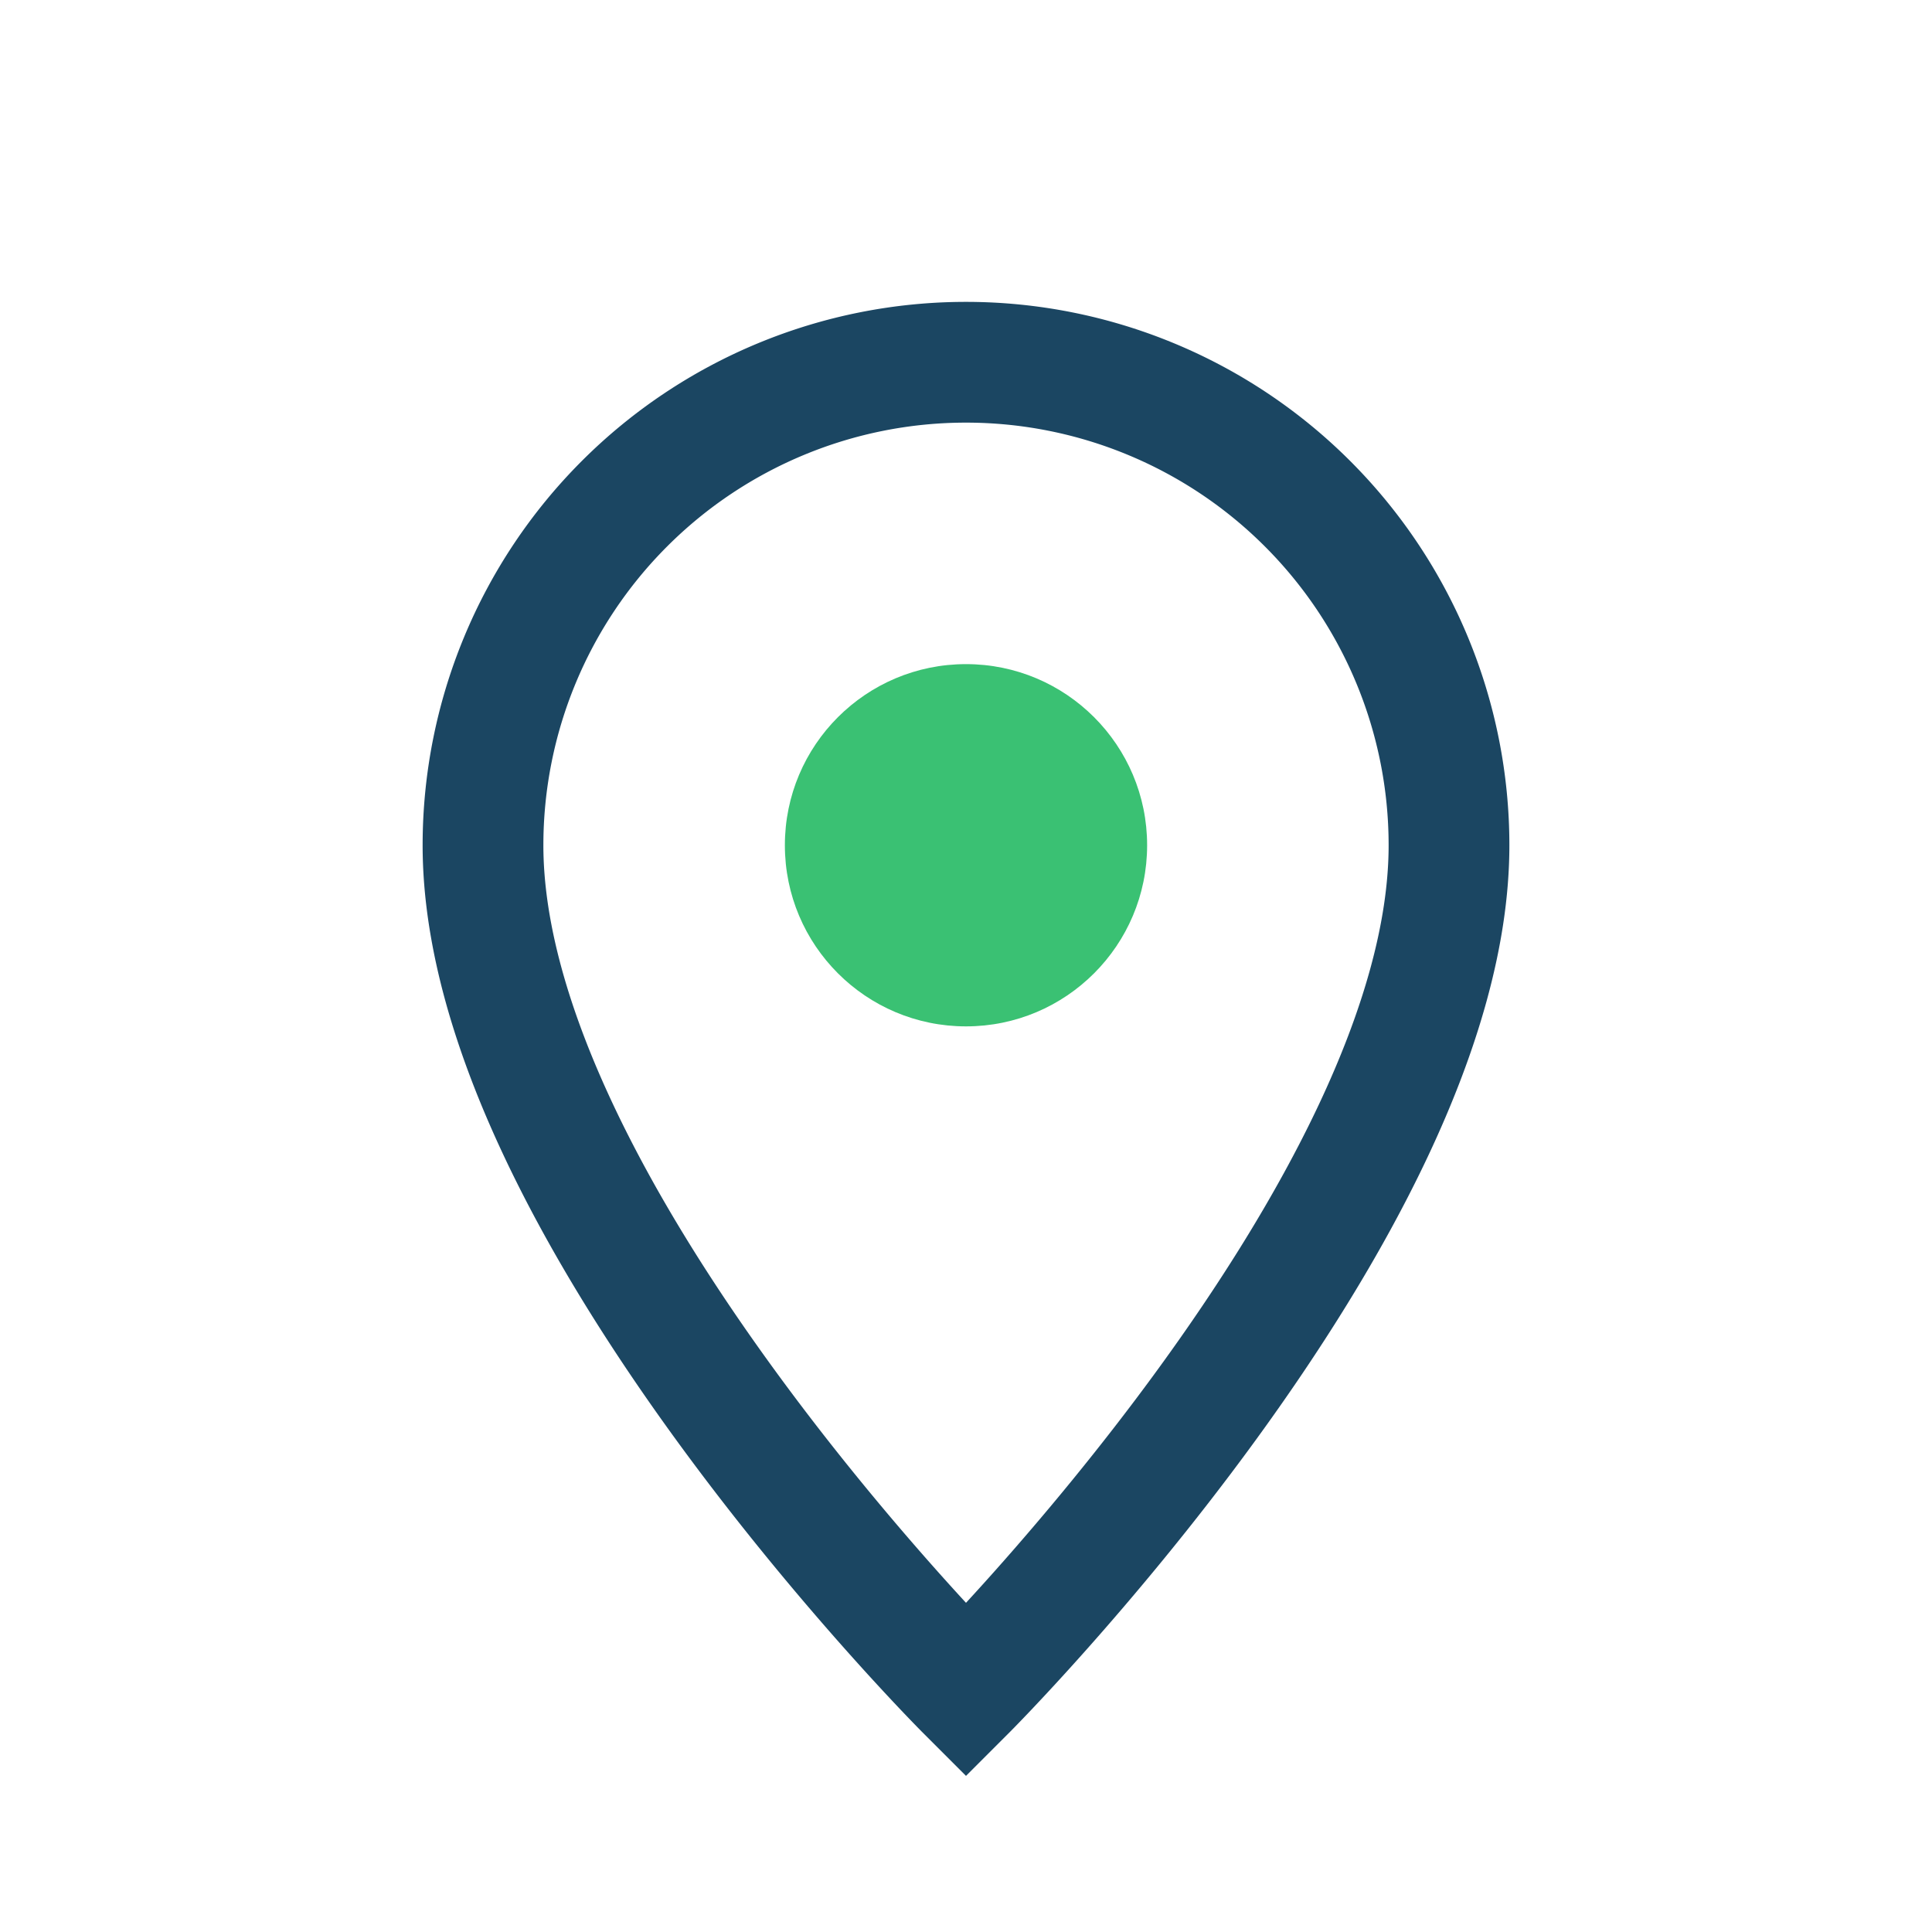
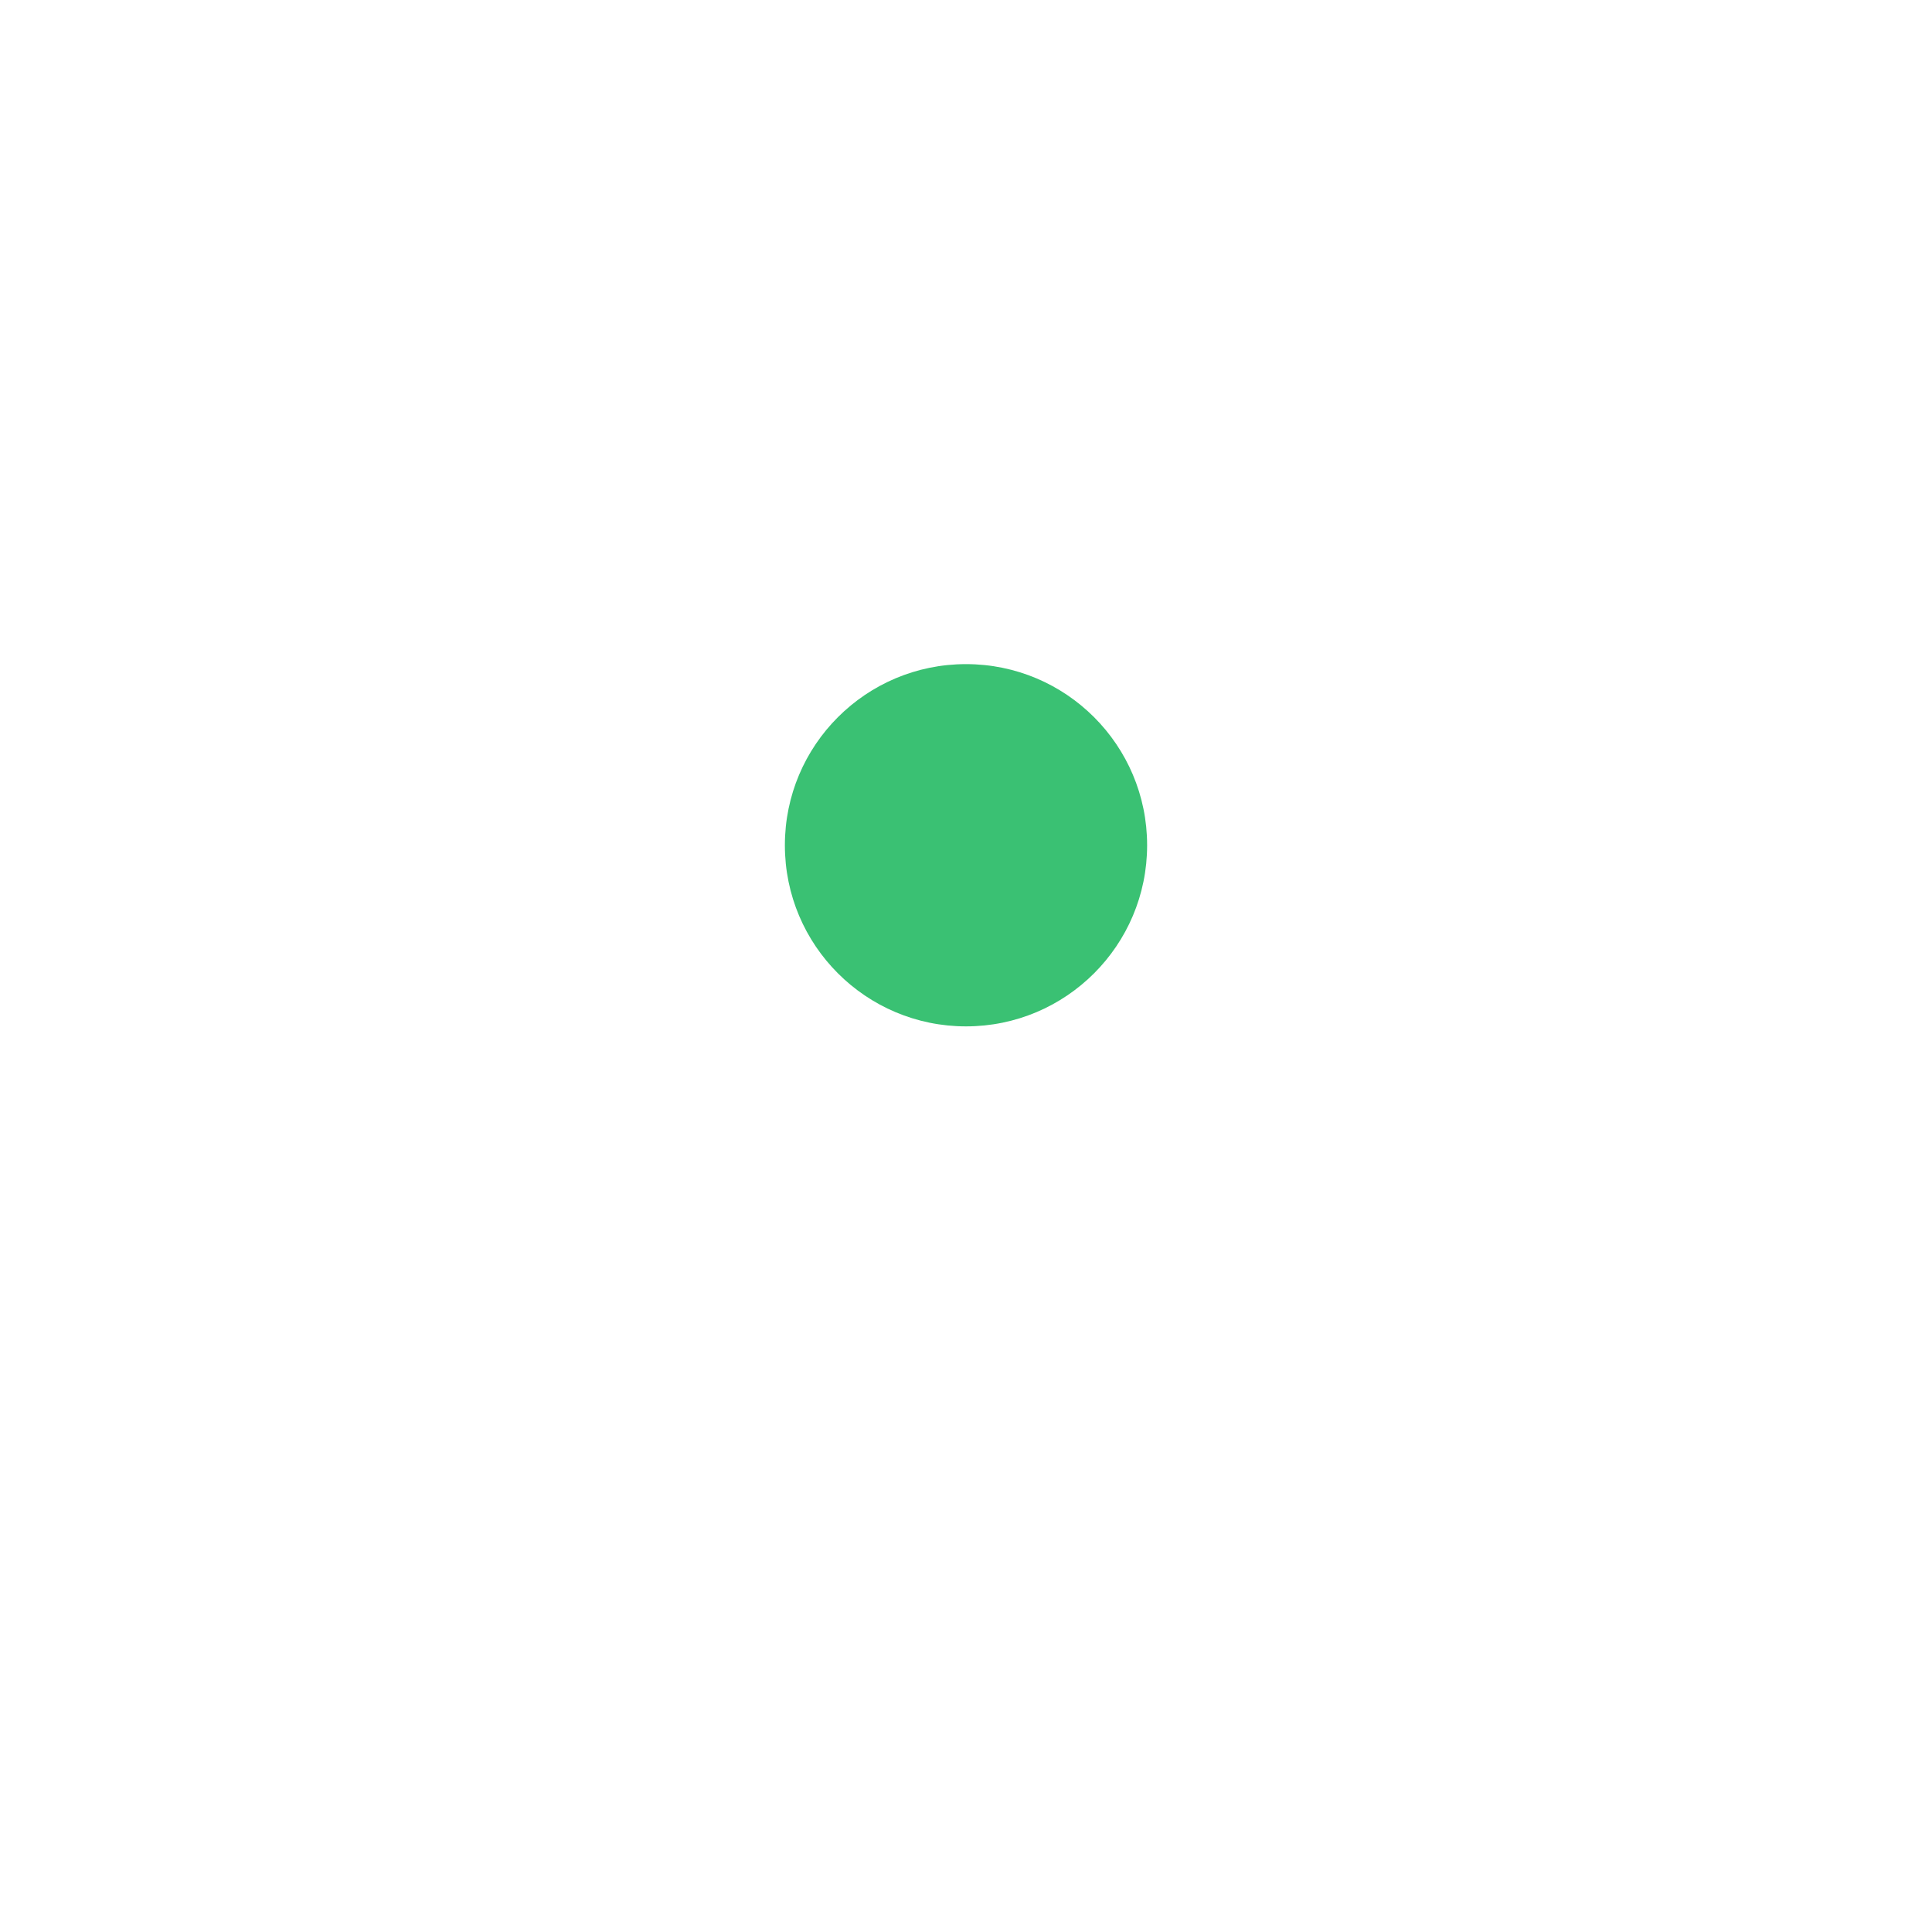
<svg xmlns="http://www.w3.org/2000/svg" viewBox="0 0 32 32" width="32" height="32">
-   <path d="M16 28s-8-8-8-14a8 8 0 1 1 16 0c0 6-8 14-8 14z" fill="none" stroke="#1B4662" stroke-width="2" />
  <circle cx="16" cy="14" r="3" fill="#3AC173" />
</svg>